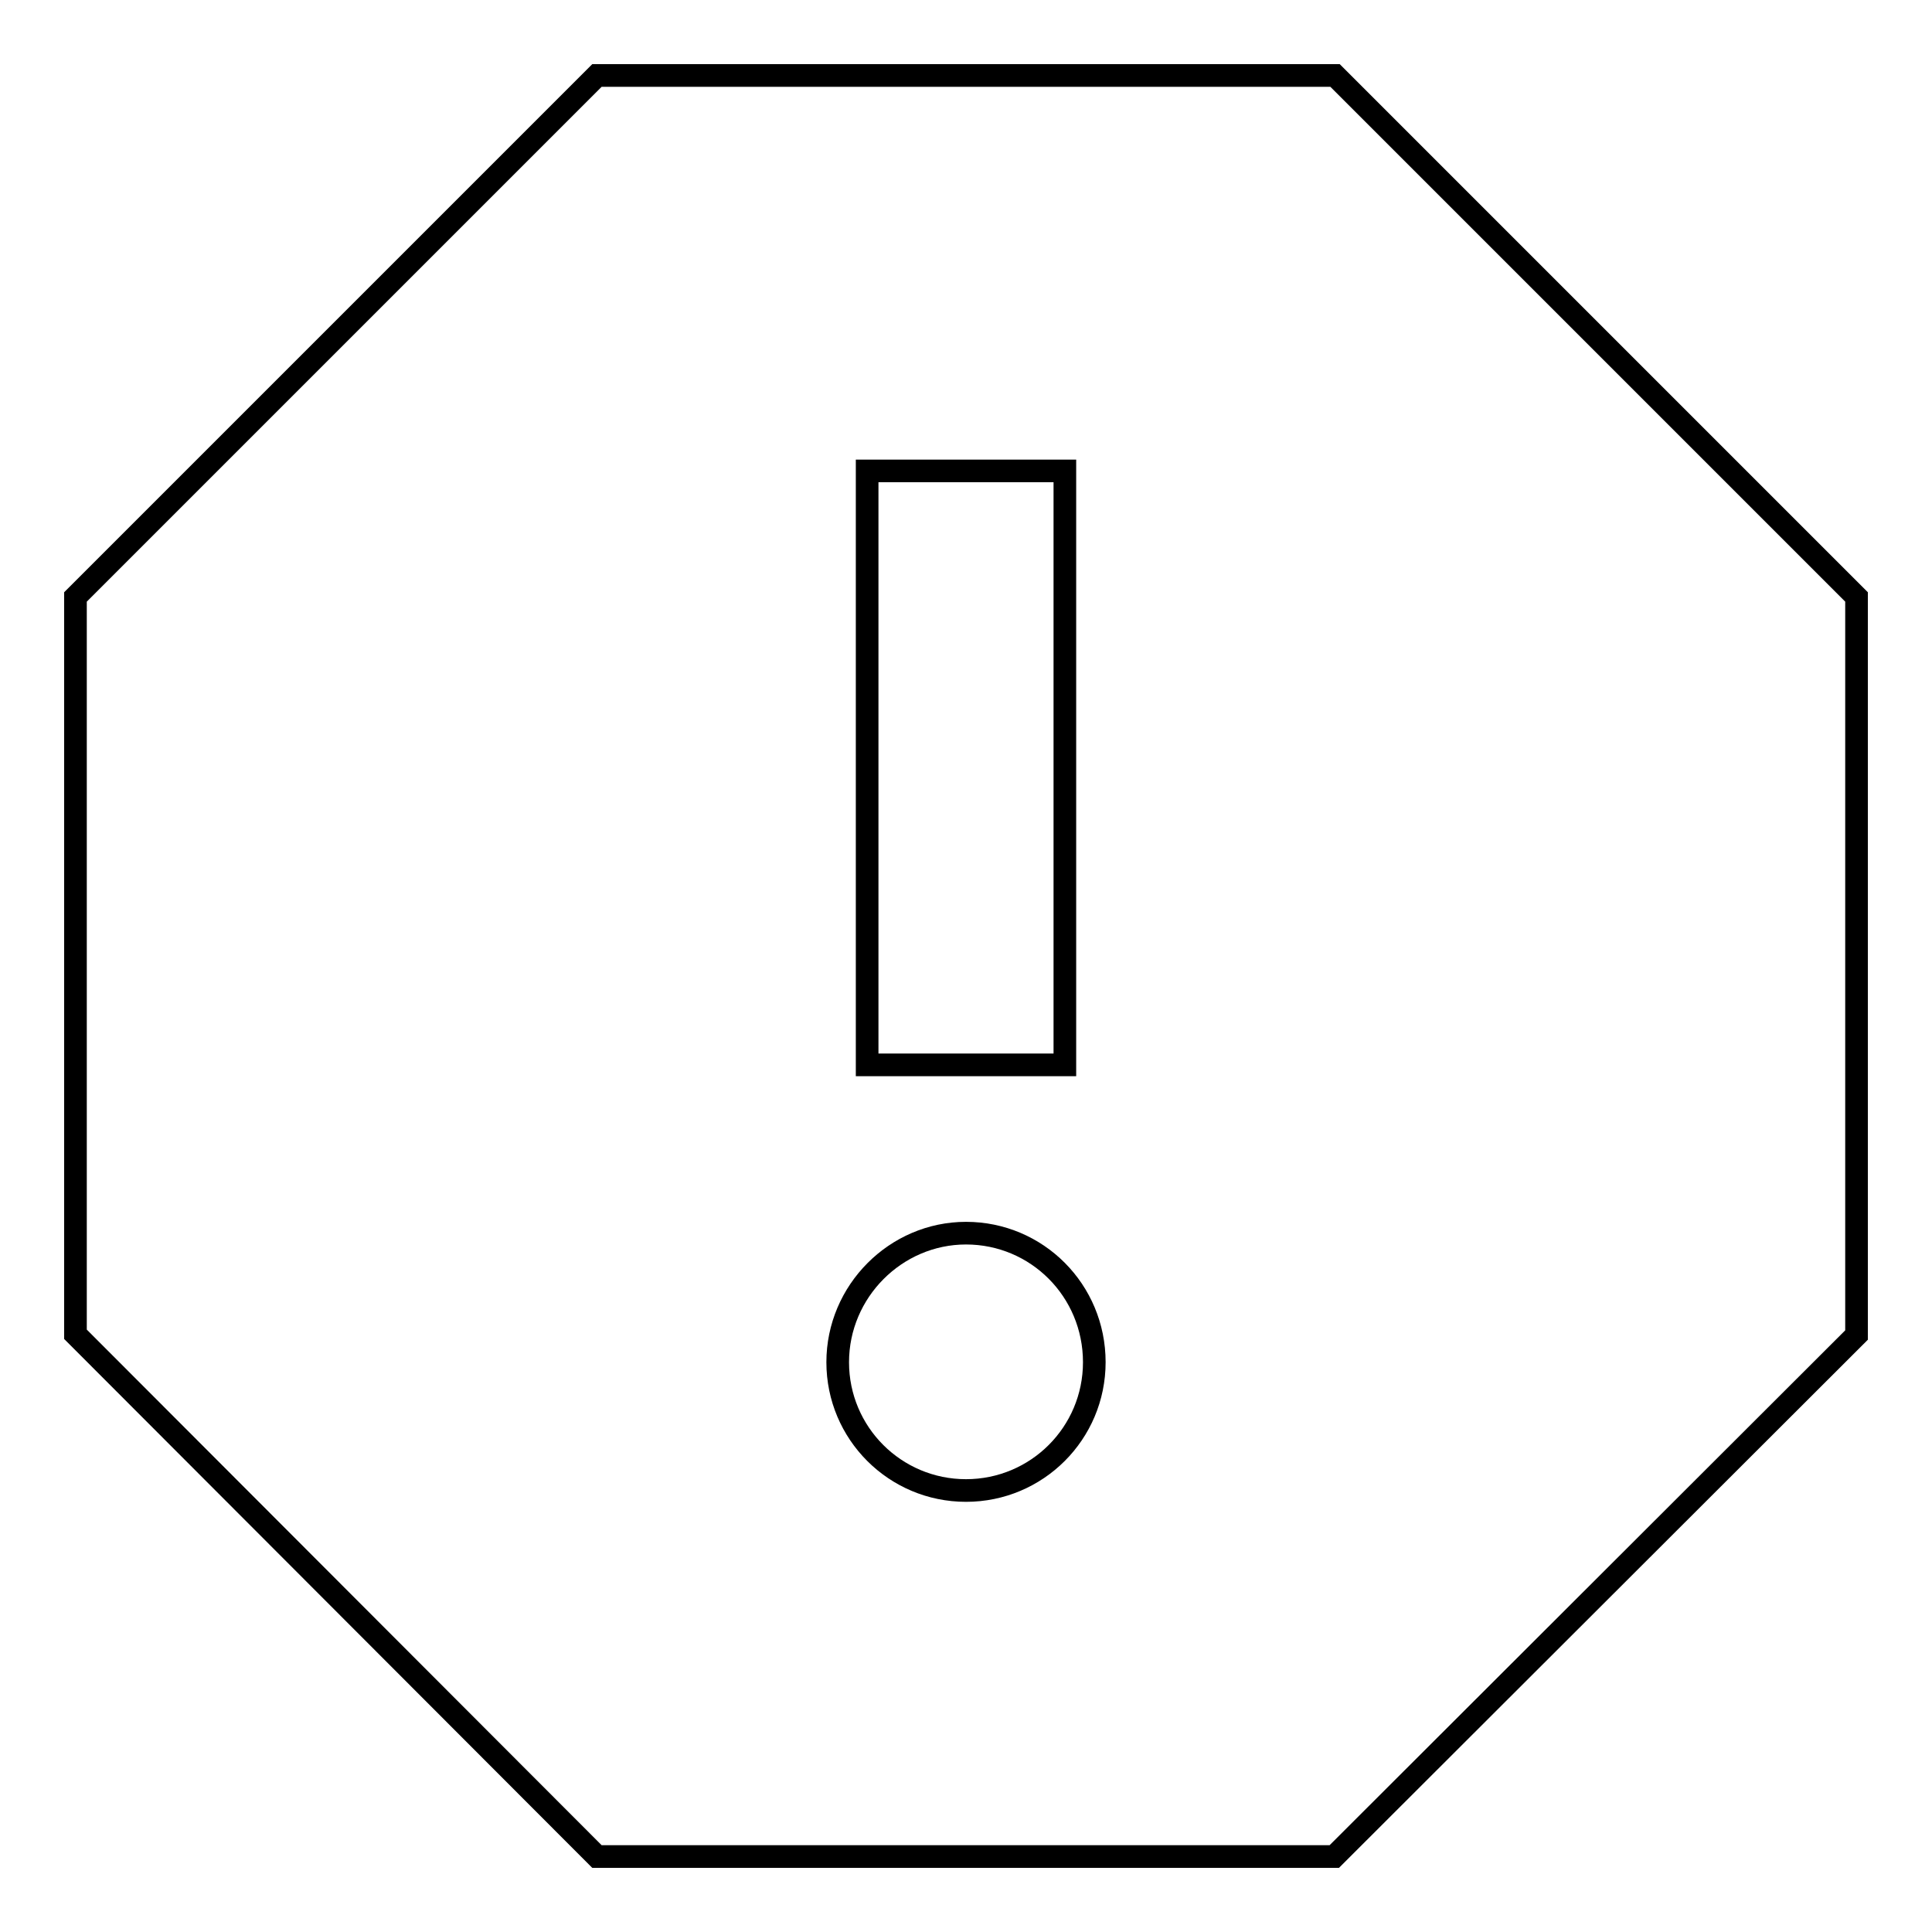
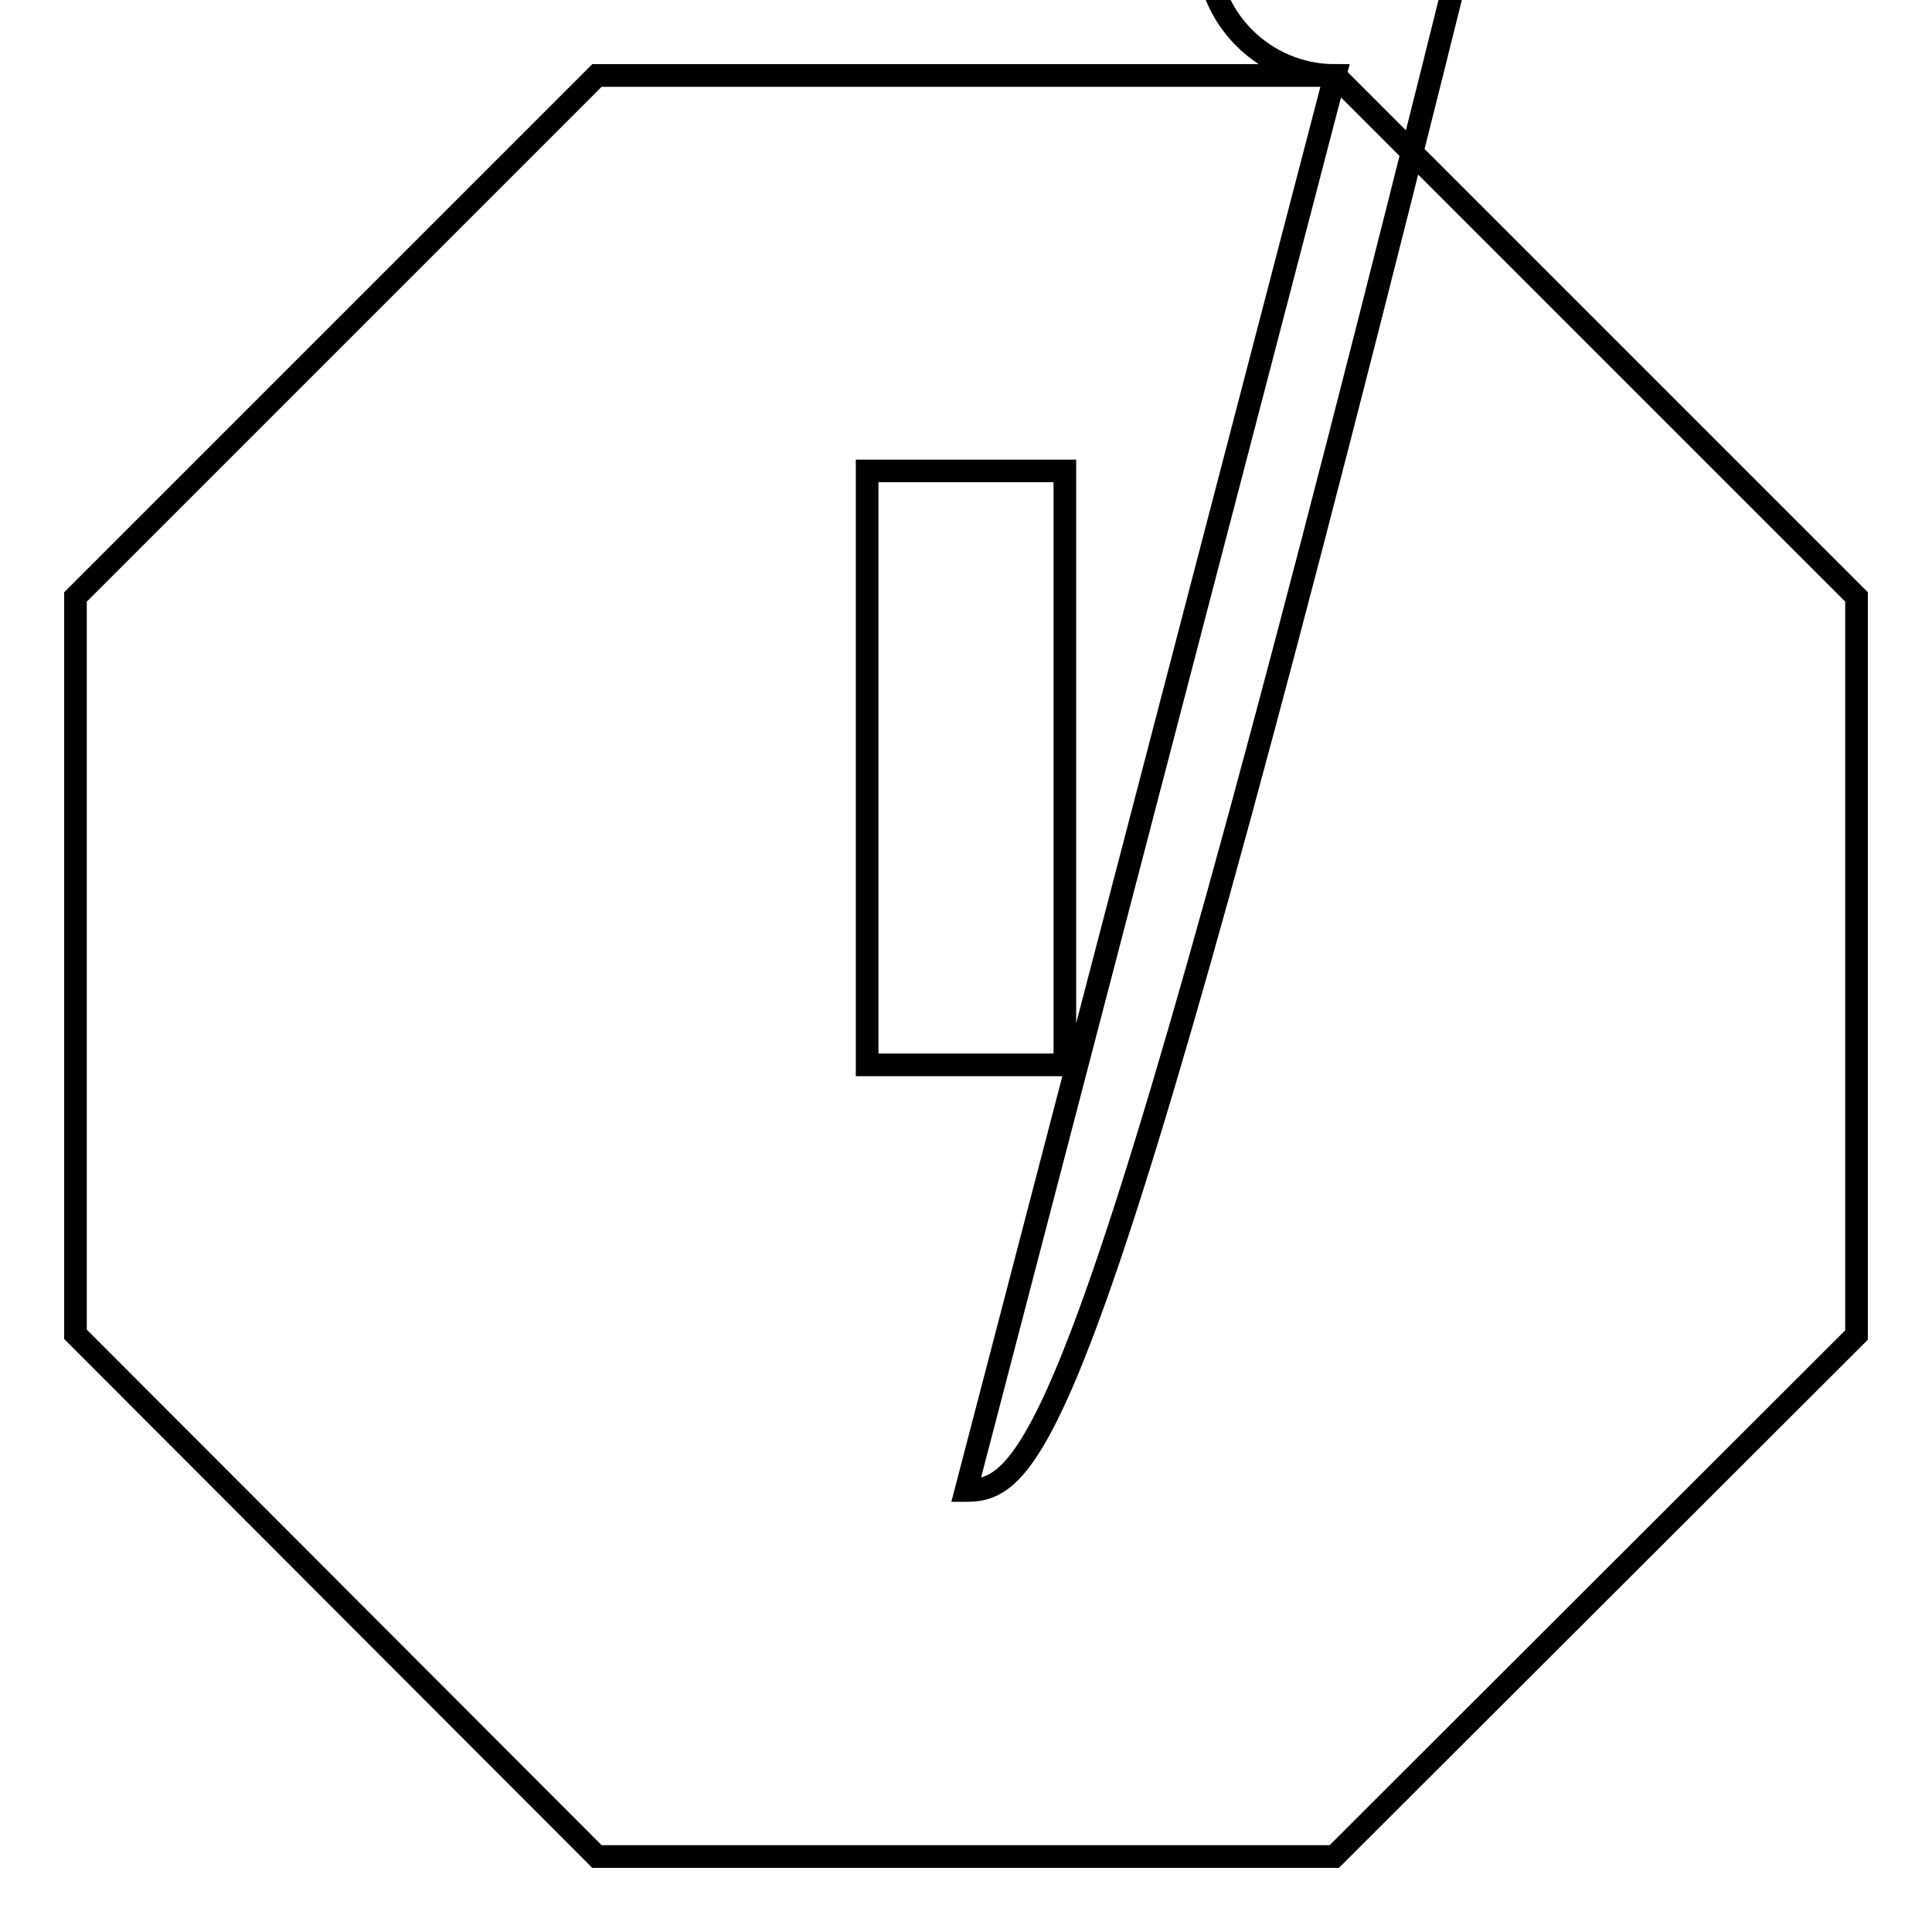
<svg xmlns="http://www.w3.org/2000/svg" version="1.1" x="0px" y="0px" viewBox="0 0 256 256" enable-background="new 0 0 256 256" xml:space="preserve">
  <g>
    <g>
-       <path stroke-width="3" fill-opacity="0" stroke="#000000" d="M176.9,10H79.1L10,79.1v97.7L79.1,246h97.7l69.2-69.1V79.1L176.9,10z M128,197.5c-9.4,0-17-7.6-17-17c0-9.4,7.7-17.1,17-17.1c9.4,0,17,7.6,17,17.1C145,189.9,137.4,197.5,128,197.5z M141.1,141.1h-26.2V62.4h26.2L141.1,141.1L141.1,141.1z" />
+       <path stroke-width="3" fill-opacity="0" stroke="#000000" d="M176.9,10H79.1L10,79.1v97.7L79.1,246h97.7l69.2-69.1V79.1L176.9,10z c-9.4,0-17-7.6-17-17c0-9.4,7.7-17.1,17-17.1c9.4,0,17,7.6,17,17.1C145,189.9,137.4,197.5,128,197.5z M141.1,141.1h-26.2V62.4h26.2L141.1,141.1L141.1,141.1z" />
    </g>
  </g>
</svg>